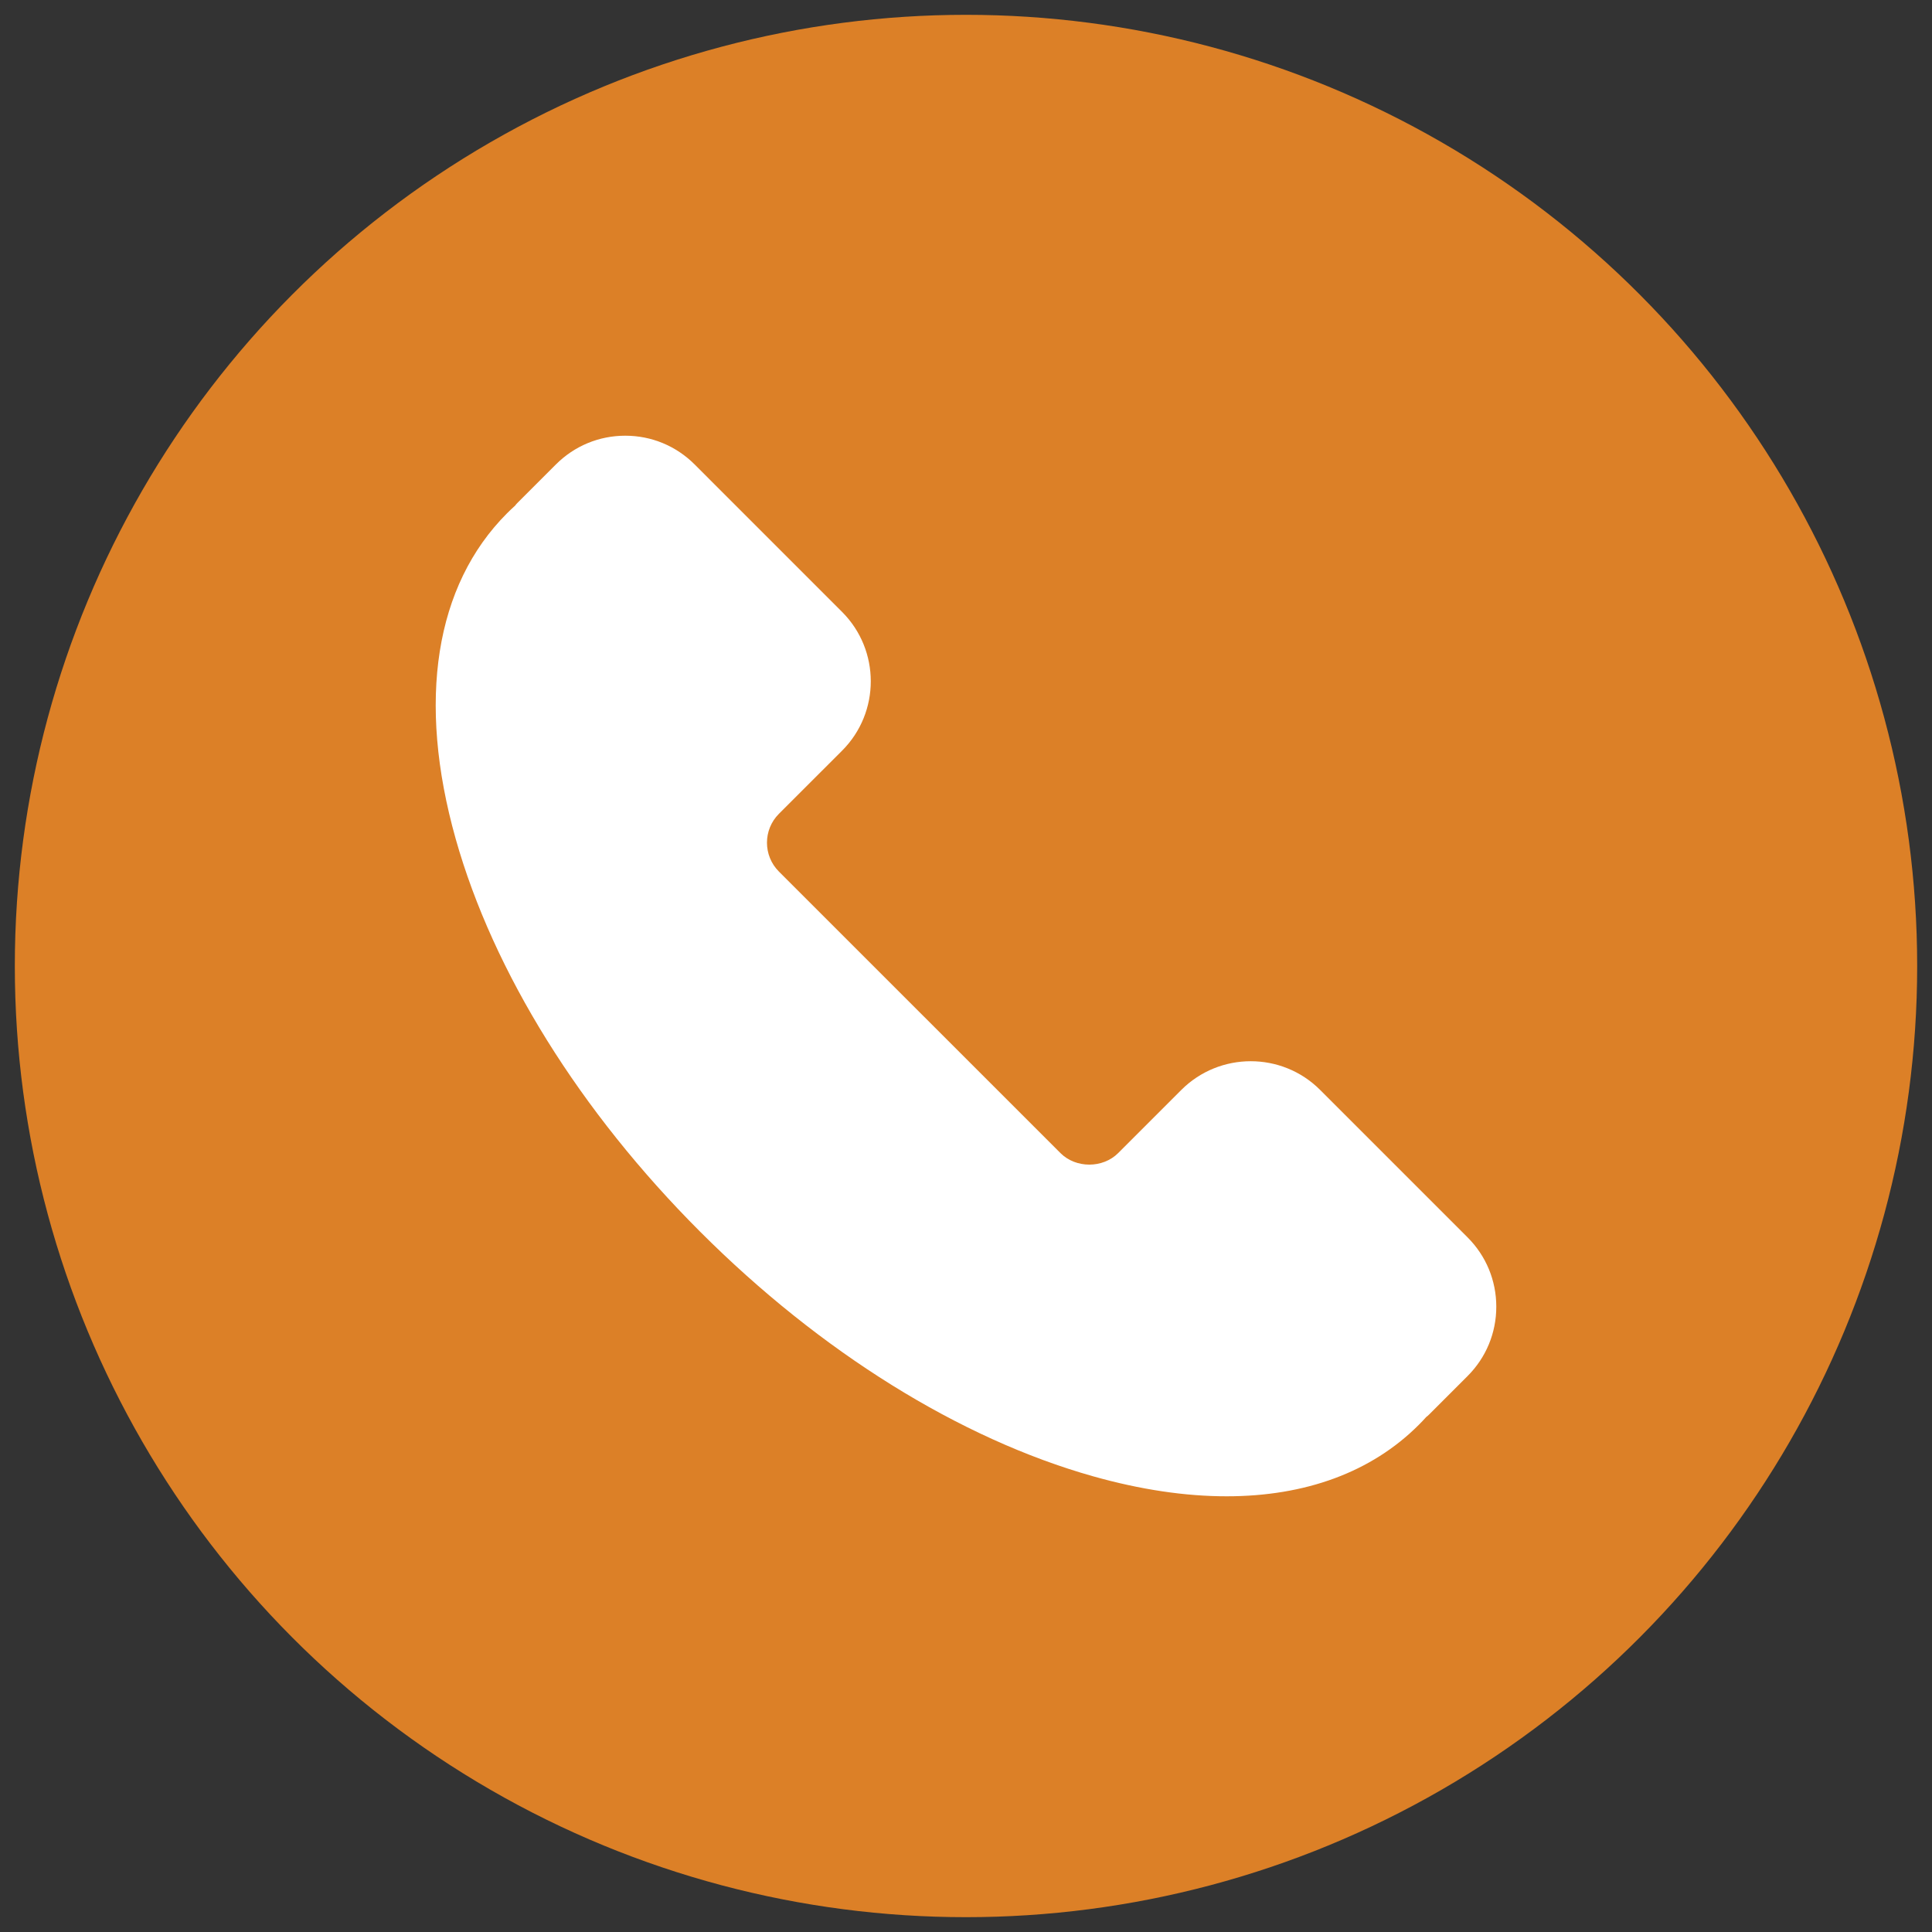
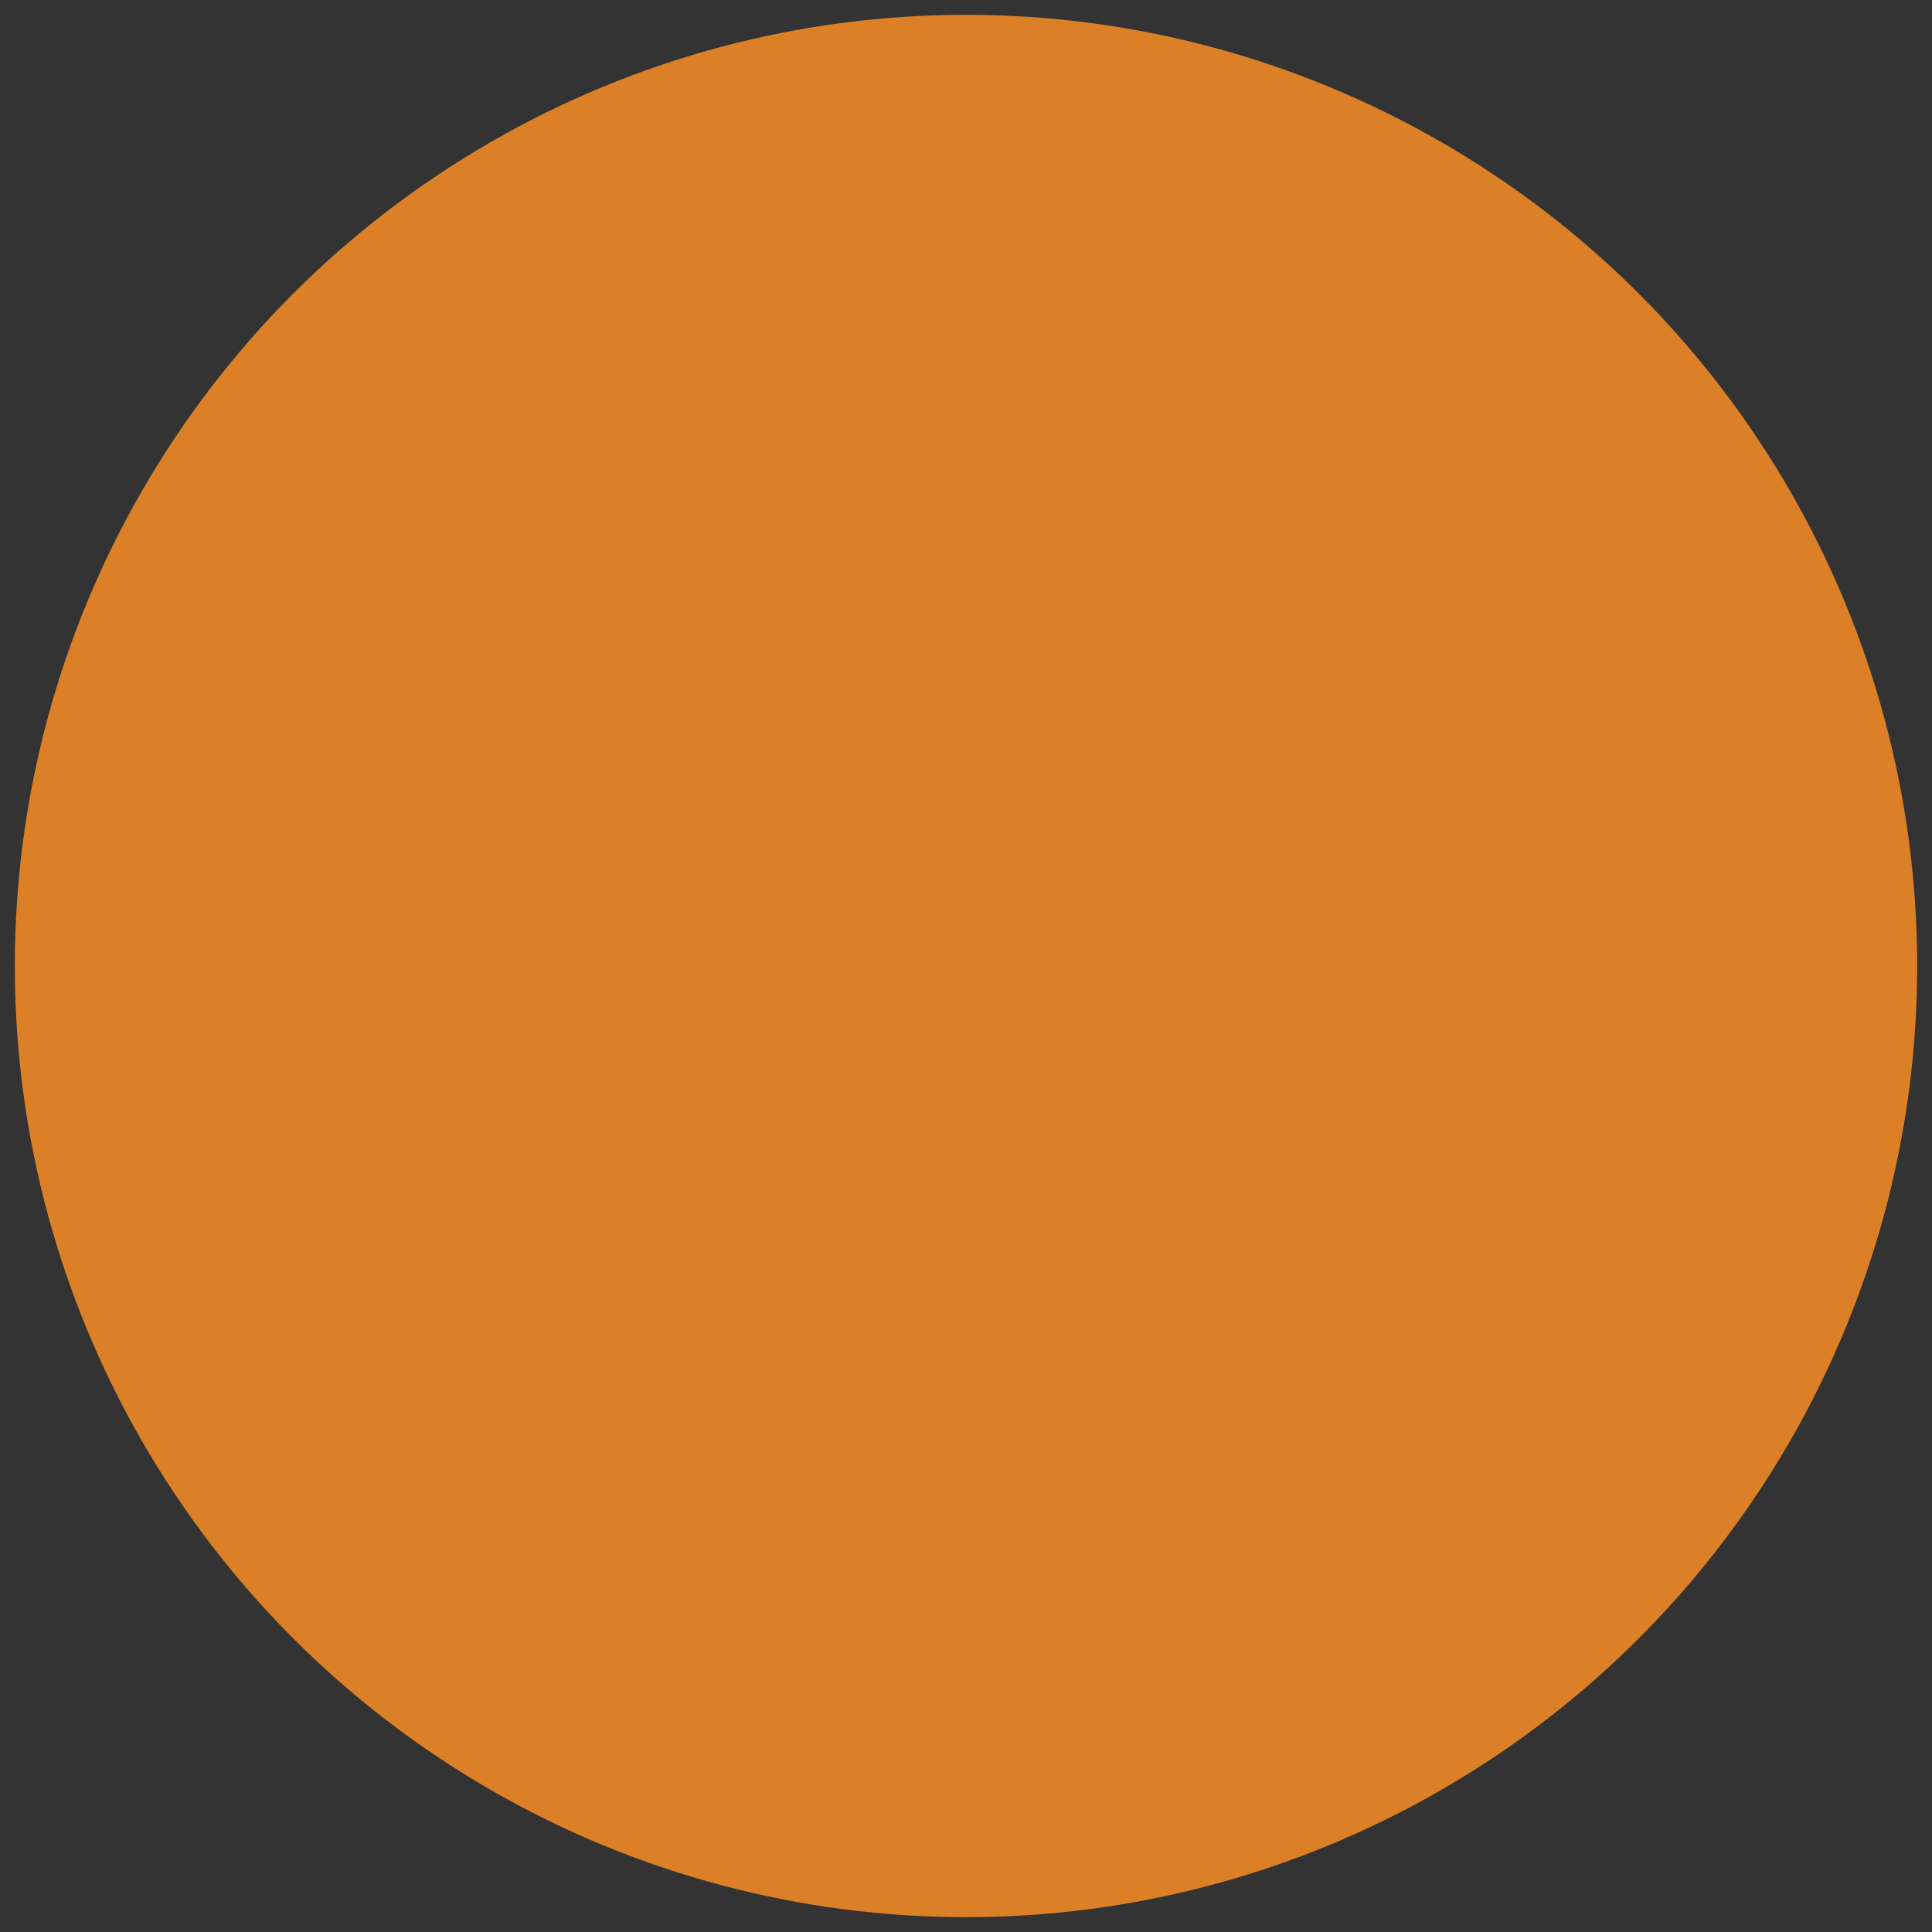
<svg xmlns="http://www.w3.org/2000/svg" version="1.1" width="256" height="256" viewBox="0 0 256 256" xml:space="preserve">
  <rect x="0" y="0" width="256" height="256" fill="#333333" stroke="none" />
  <desc>Created with Fabric.js 1.7.22</desc>
  <defs>
</defs>
  <g transform="translate(128 128) scale(0.72 0.72)" style="">
    <g style="stroke: none; stroke-width: 0; stroke-dasharray: none; stroke-linecap: butt; stroke-linejoin: miter; stroke-miterlimit: 10; fill: none; fill-rule: nonzero; opacity: 1;" transform="translate(-175.05 -175.05) scale(3.89 3.89)">
      <circle cx="45" cy="45" r="45" style="stroke: none; stroke-width: 1; stroke-dasharray: none; stroke-linecap: butt; stroke-linejoin: miter; stroke-miterlimit: 10; fill: #dc8027; fill-rule: nonzero; opacity: 1;" transform="  matrix(1 0 0 1 0 0) " />
-       <path d="M 57.332 70.088 c -1.955 0.001 -4.074 -0.313 -6.32 -0.946 c -6.303 -1.777 -12.904 -5.885 -18.586 -11.568 c -5.682 -5.682 -9.79 -12.283 -11.568 -18.586 c -1.84 -6.528 -0.978 -11.999 2.429 -15.406 c 0.124 -0.124 0.25 -0.244 0.38 -0.36 c 0.033 -0.046 0.07 -0.09 0.112 -0.131 l 1.819 -1.819 c 0.877 -0.877 2.042 -1.36 3.282 -1.36 c 1.24 0 2.405 0.483 3.282 1.36 l 6.976 6.977 c 1.809 1.809 1.809 4.754 0 6.563 L 36.149 37.8 c -0.753 0.753 -0.753 1.979 0 2.732 L 49.468 53.85 c 0.729 0.729 2.002 0.729 2.732 0 l 2.988 -2.988 c 1.809 -1.808 4.755 -1.81 6.564 -0.001 l 6.977 6.977 c 0.876 0.876 1.359 2.042 1.359 3.281 s -0.483 2.405 -1.359 3.281 l -1.819 1.819 c -0.042 0.042 -0.087 0.08 -0.133 0.114 c -0.117 0.13 -0.236 0.256 -0.36 0.379 C 64.182 68.948 61.058 70.088 57.332 70.088 z" style="stroke: none; stroke-width: 1; stroke-dasharray: none; stroke-linecap: butt; stroke-linejoin: miter; stroke-miterlimit: 10; fill: rgb(255,255,255); fill-rule: nonzero; opacity: 1;" transform=" matrix(1 0 0 1 0 0) " stroke-linecap="round" />
    </g>
  </g>
</svg>